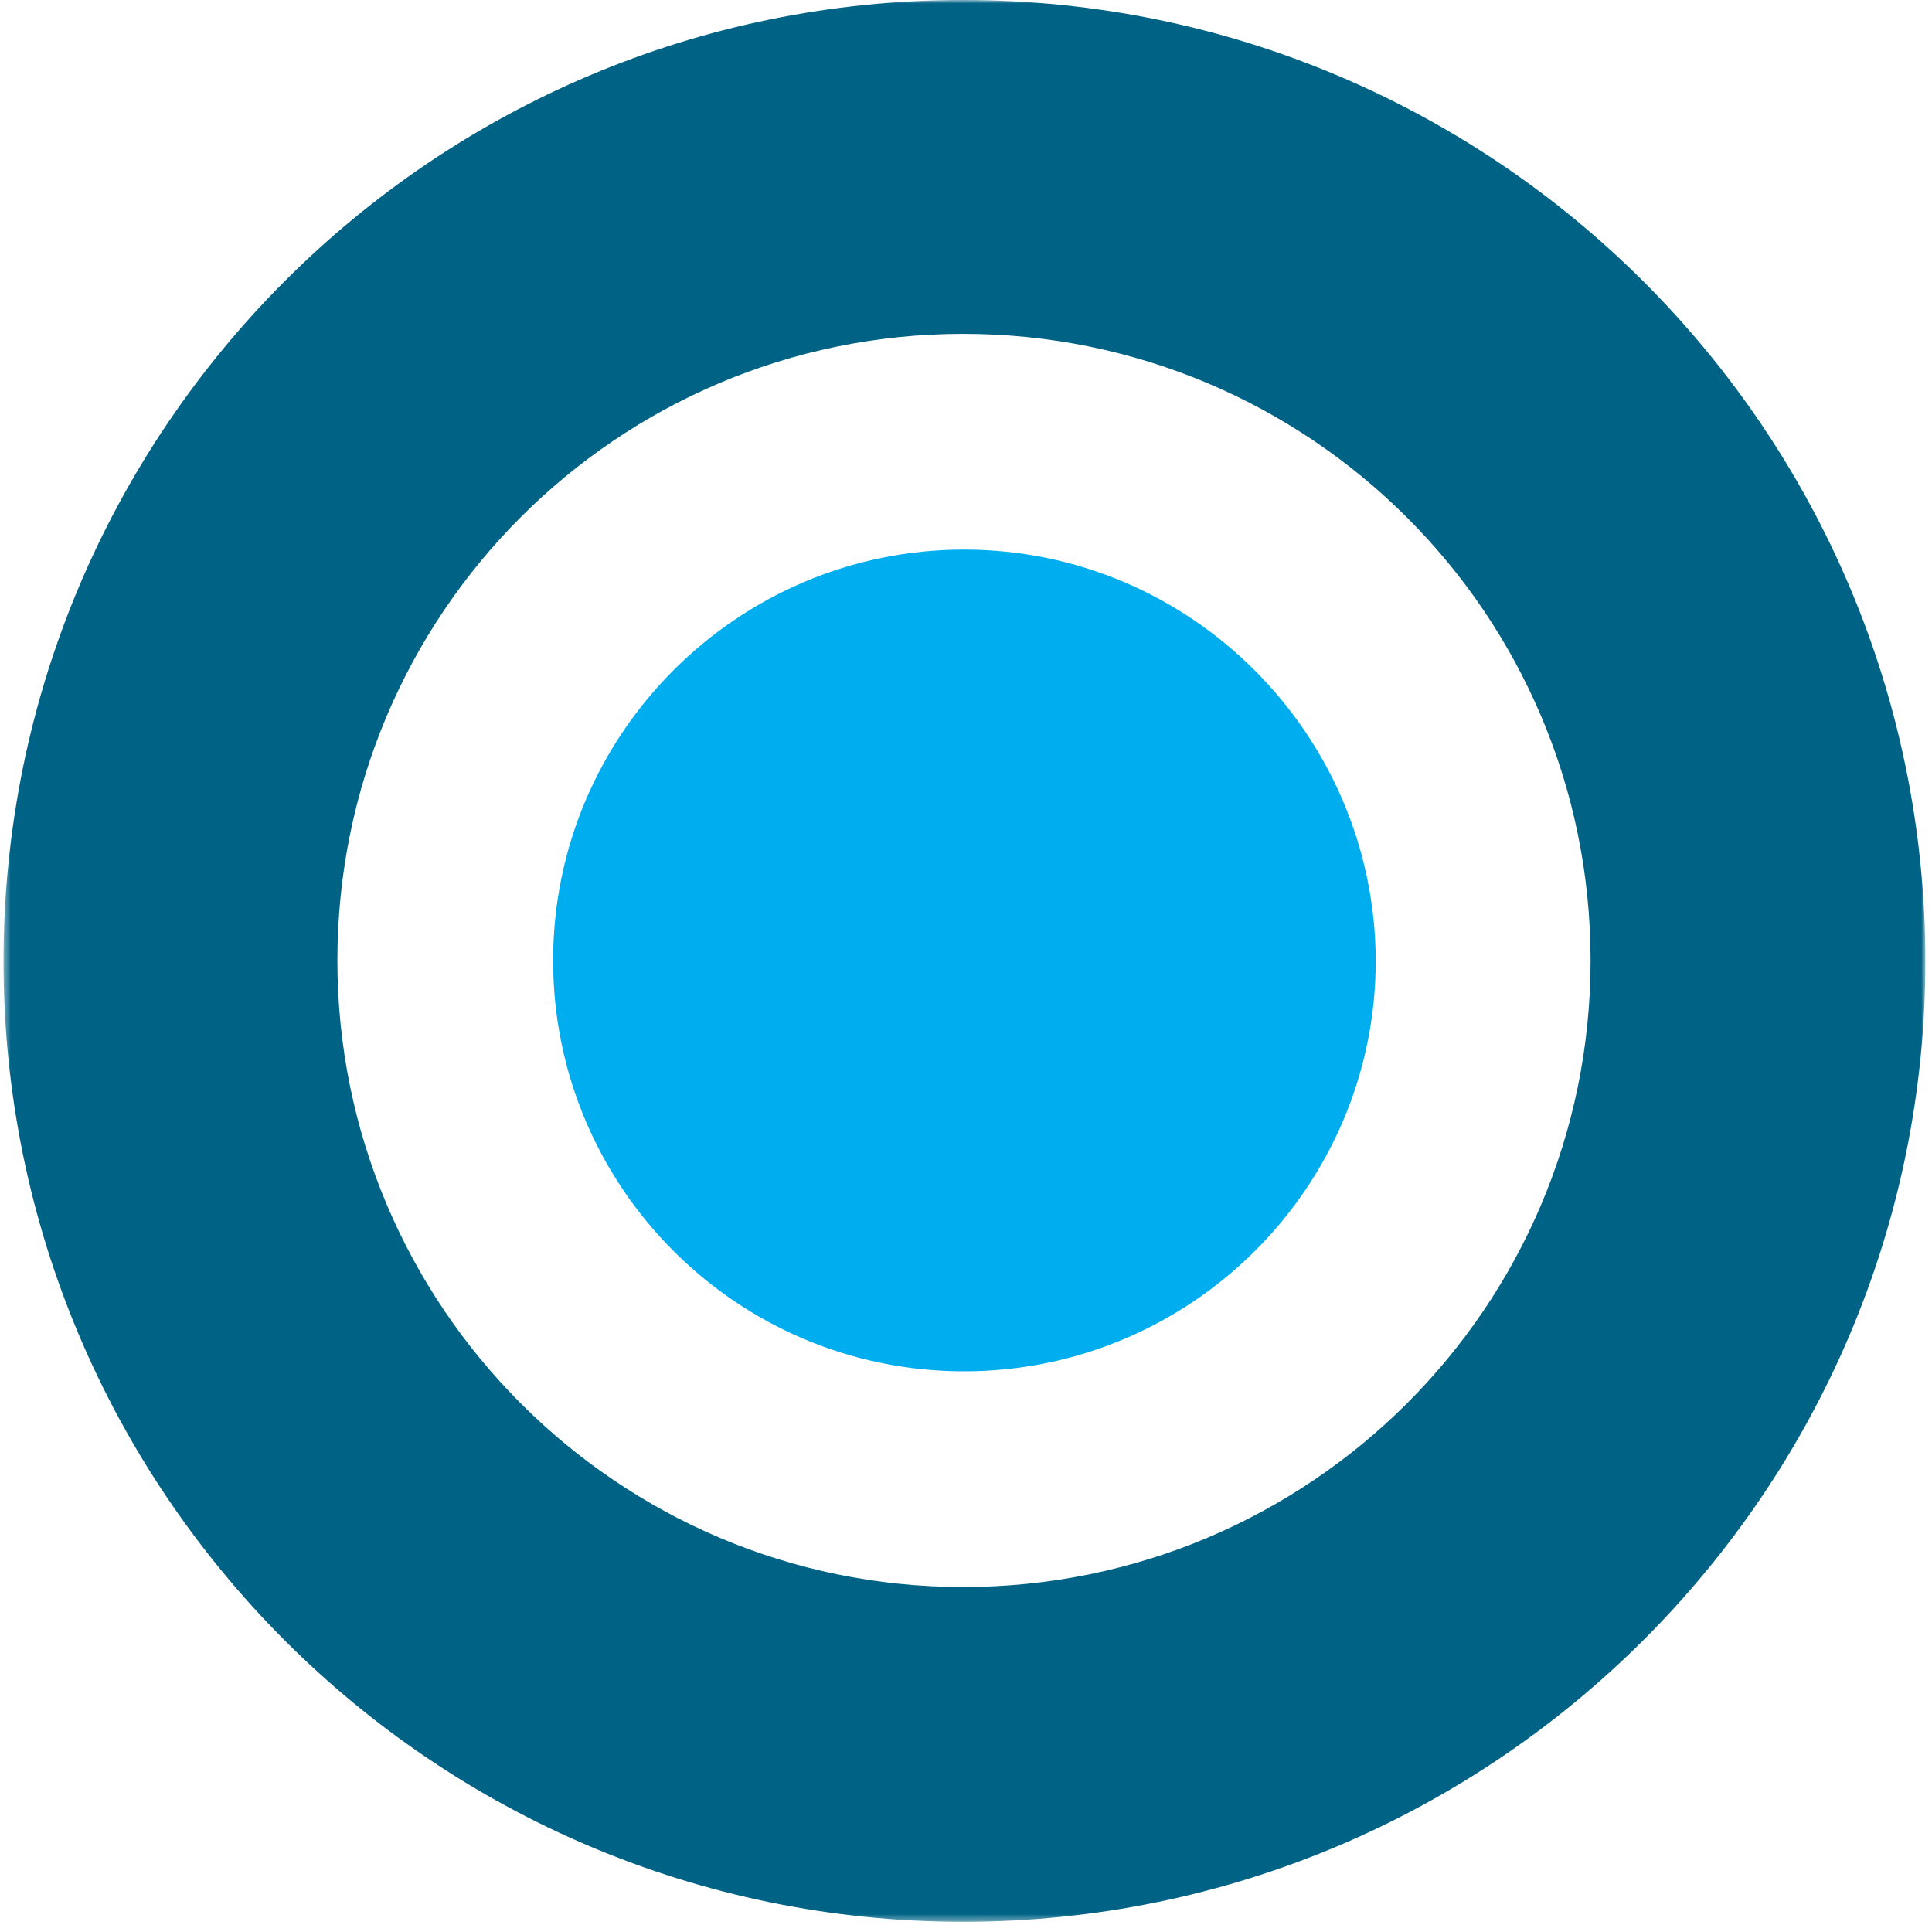
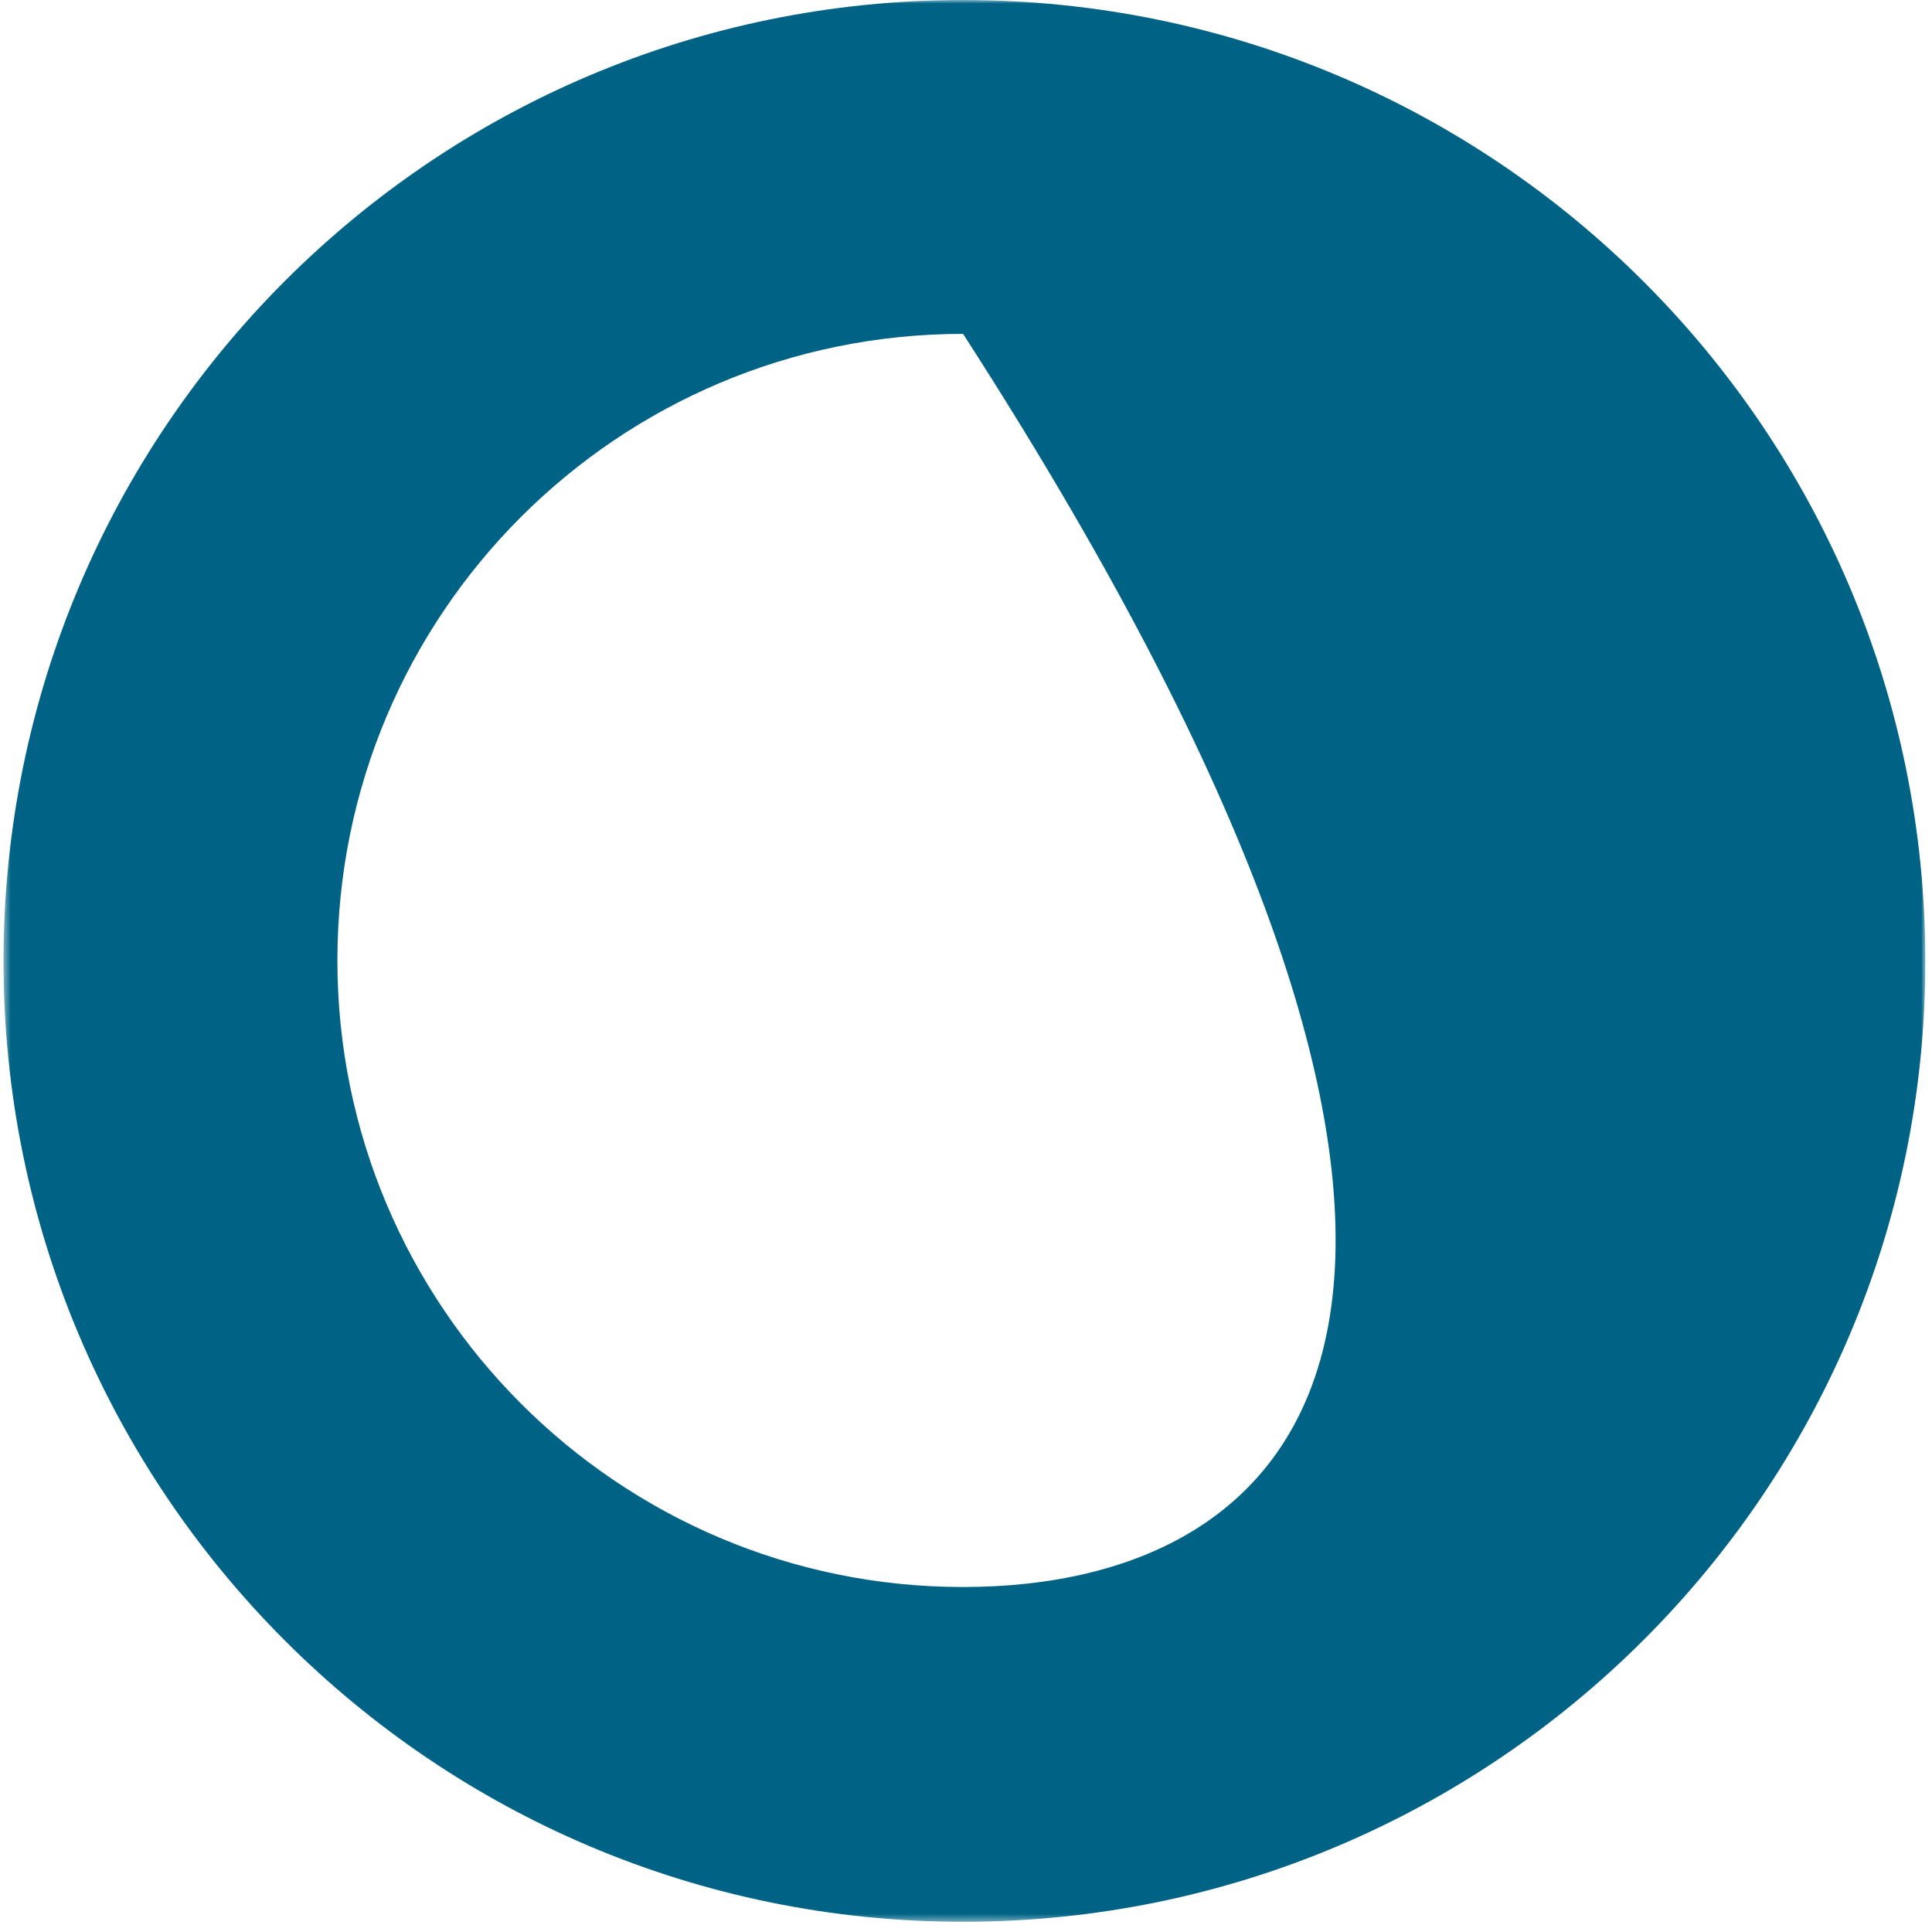
<svg xmlns="http://www.w3.org/2000/svg" width="267" height="266" viewBox="0 0 267 266" fill="none">
  <mask id="mask0_9_818" style="mask-type:luminance" maskUnits="userSpaceOnUse" x="0" y="0" width="267" height="266">
    <path d="M266.081 0H0.486V265.595H266.081V0Z" fill="white" />
  </mask>
  <g mask="url(#mask0_9_818)">
-     <path d="M133.098 0C59.865 0 0.486 59.378 0.486 132.859C0.486 206.092 59.865 265.595 133.098 265.595C206.455 265.595 266.081 206.092 266.081 132.859C266.081 59.378 206.455 0 133.098 0ZM133.098 219.329C85.348 219.329 46.628 180.486 46.628 132.735C46.628 84.862 85.348 46.142 133.098 46.142C180.972 46.142 219.815 84.862 219.815 132.735C219.815 180.609 180.972 219.329 133.098 219.329Z" fill="#006386" />
+     <path d="M133.098 0C59.865 0 0.486 59.378 0.486 132.859C0.486 206.092 59.865 265.595 133.098 265.595C206.455 265.595 266.081 206.092 266.081 132.859C266.081 59.378 206.455 0 133.098 0ZM133.098 219.329C85.348 219.329 46.628 180.486 46.628 132.735C46.628 84.862 85.348 46.142 133.098 46.142C219.815 180.609 180.972 219.329 133.098 219.329Z" fill="#006386" />
  </g>
  <mask id="mask1_9_818" style="mask-type:luminance" maskUnits="userSpaceOnUse" x="0" y="0" width="267" height="266">
-     <path d="M266.081 0H0.486V265.595H266.081V0Z" fill="white" />
-   </mask>
+     </mask>
  <g mask="url(#mask1_9_818)">
    <path d="M133.222 75.955C101.925 75.955 76.441 101.438 76.441 132.736C76.441 164.033 101.801 189.516 133.222 189.516C164.643 189.516 190.126 164.033 190.126 132.736C190.002 101.438 164.519 75.955 133.222 75.955Z" fill="#00AEEF" />
  </g>
</svg>